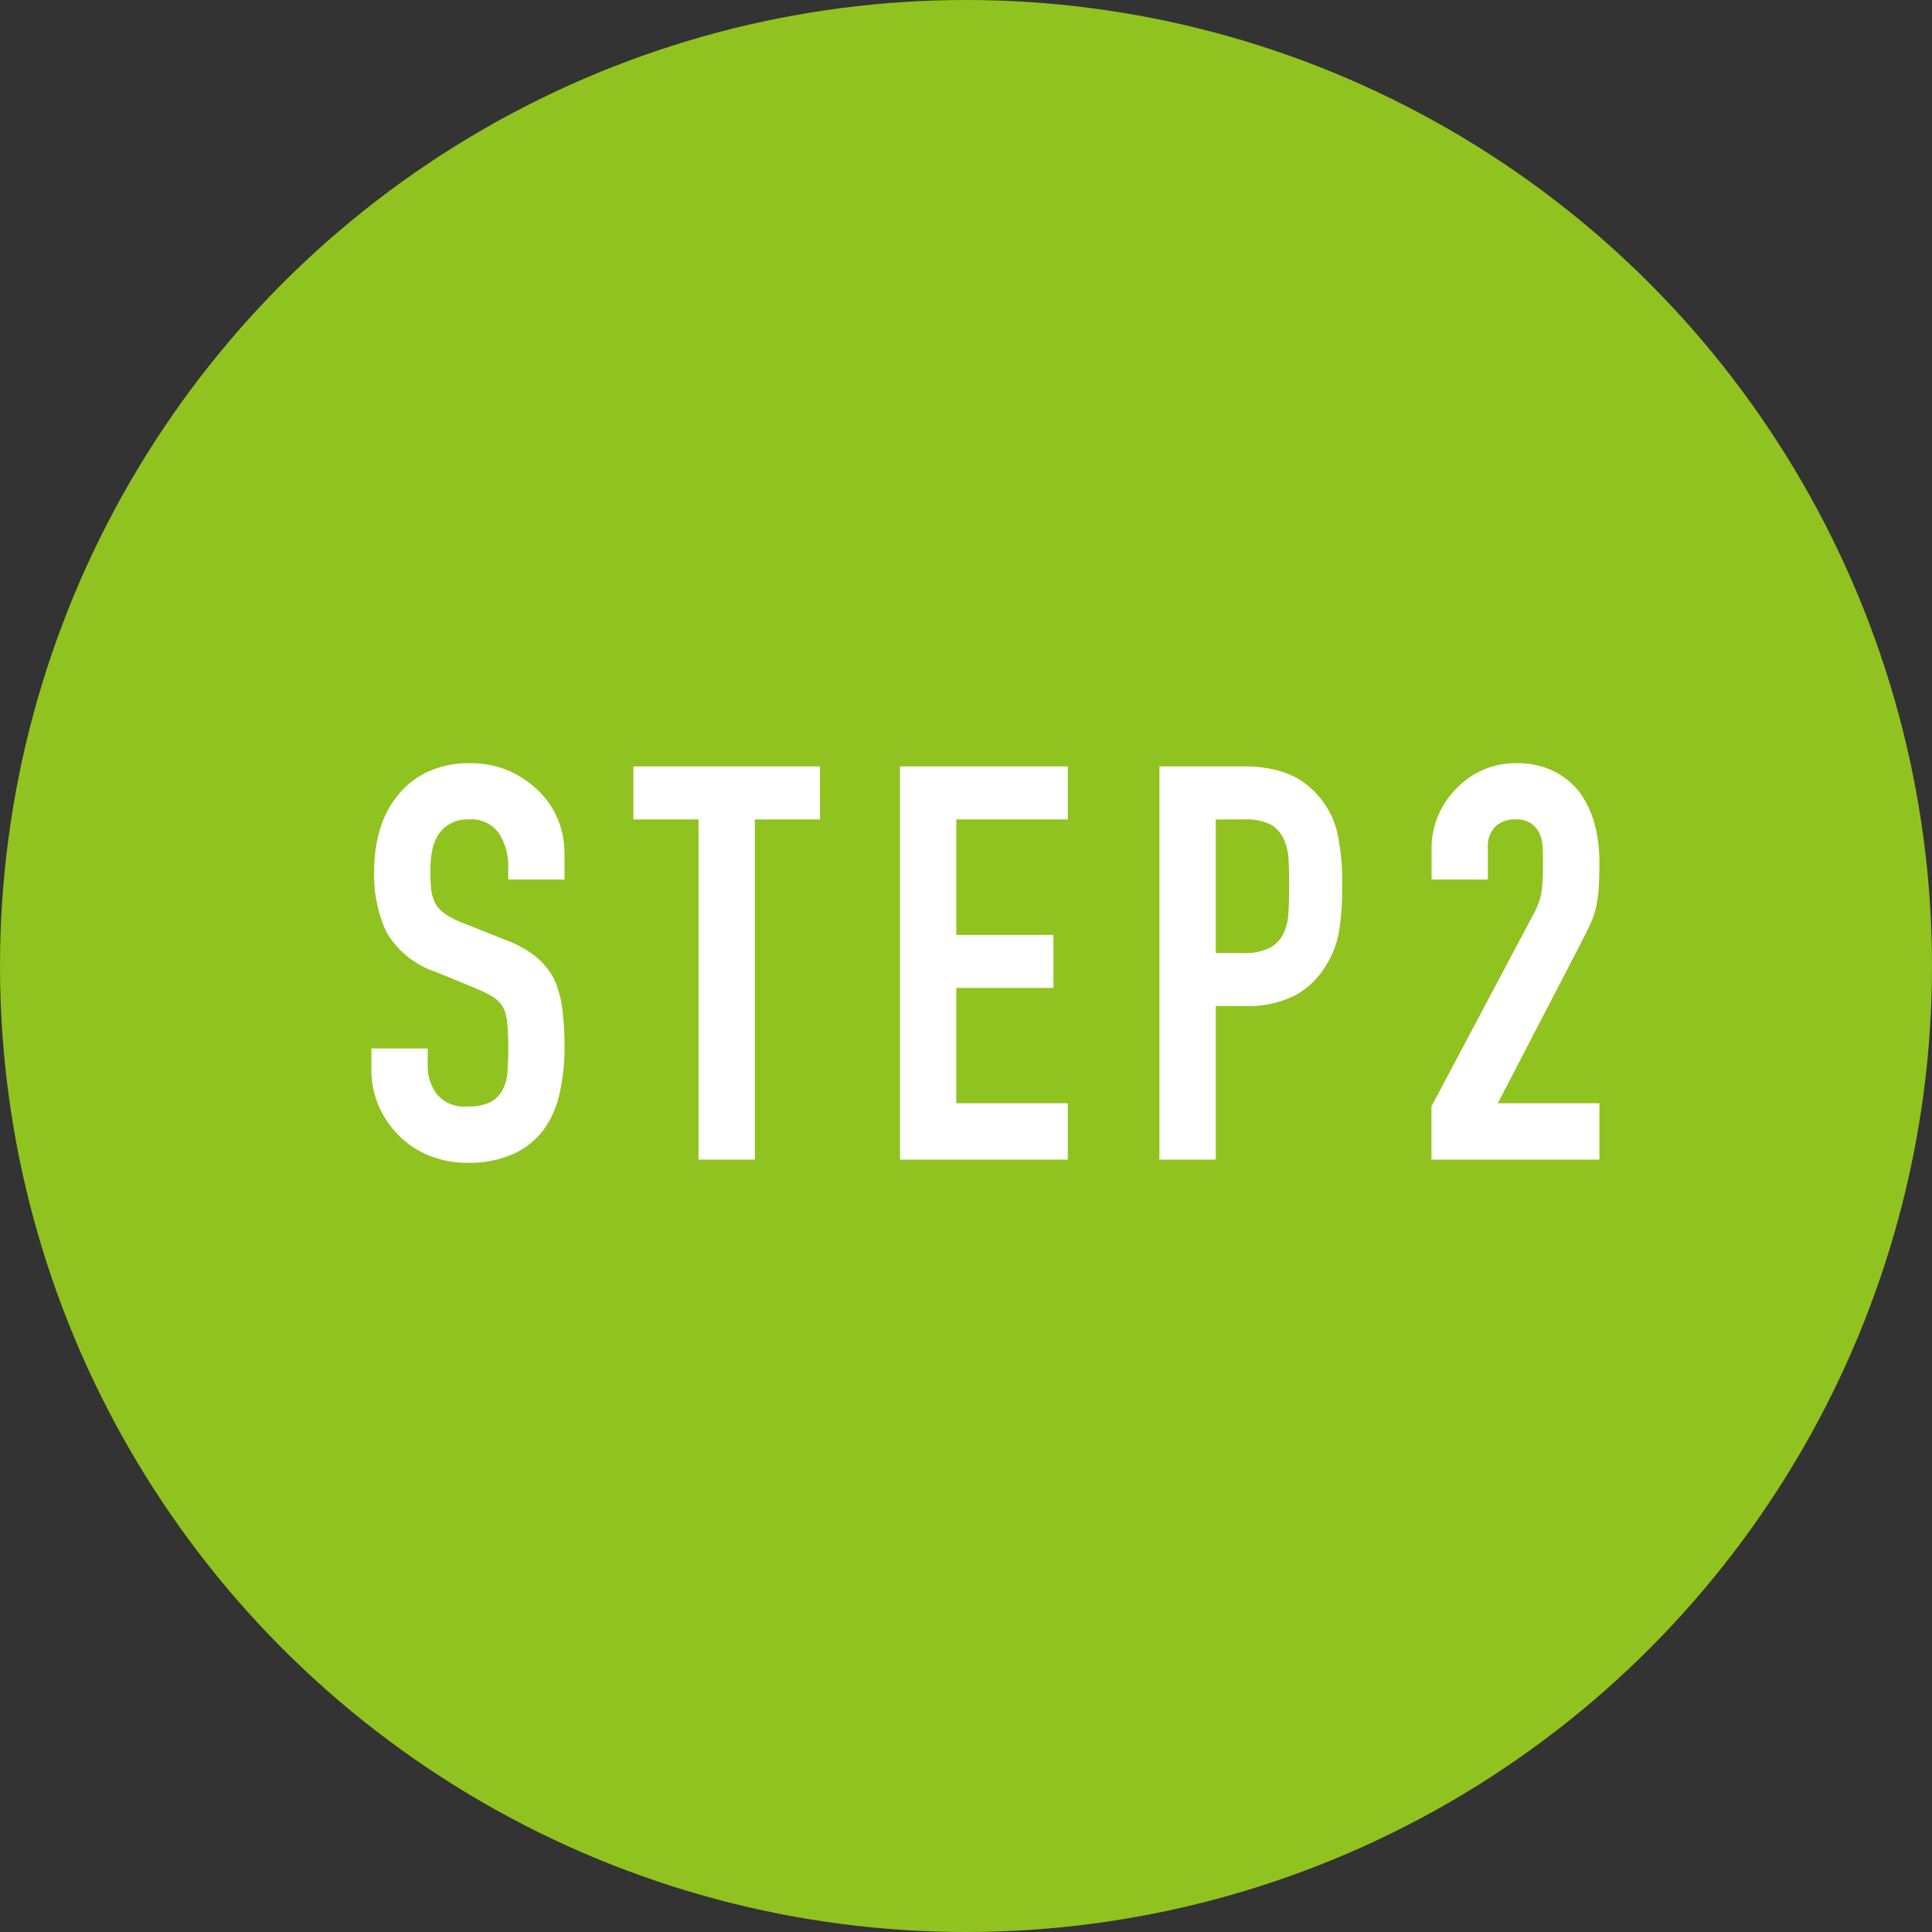
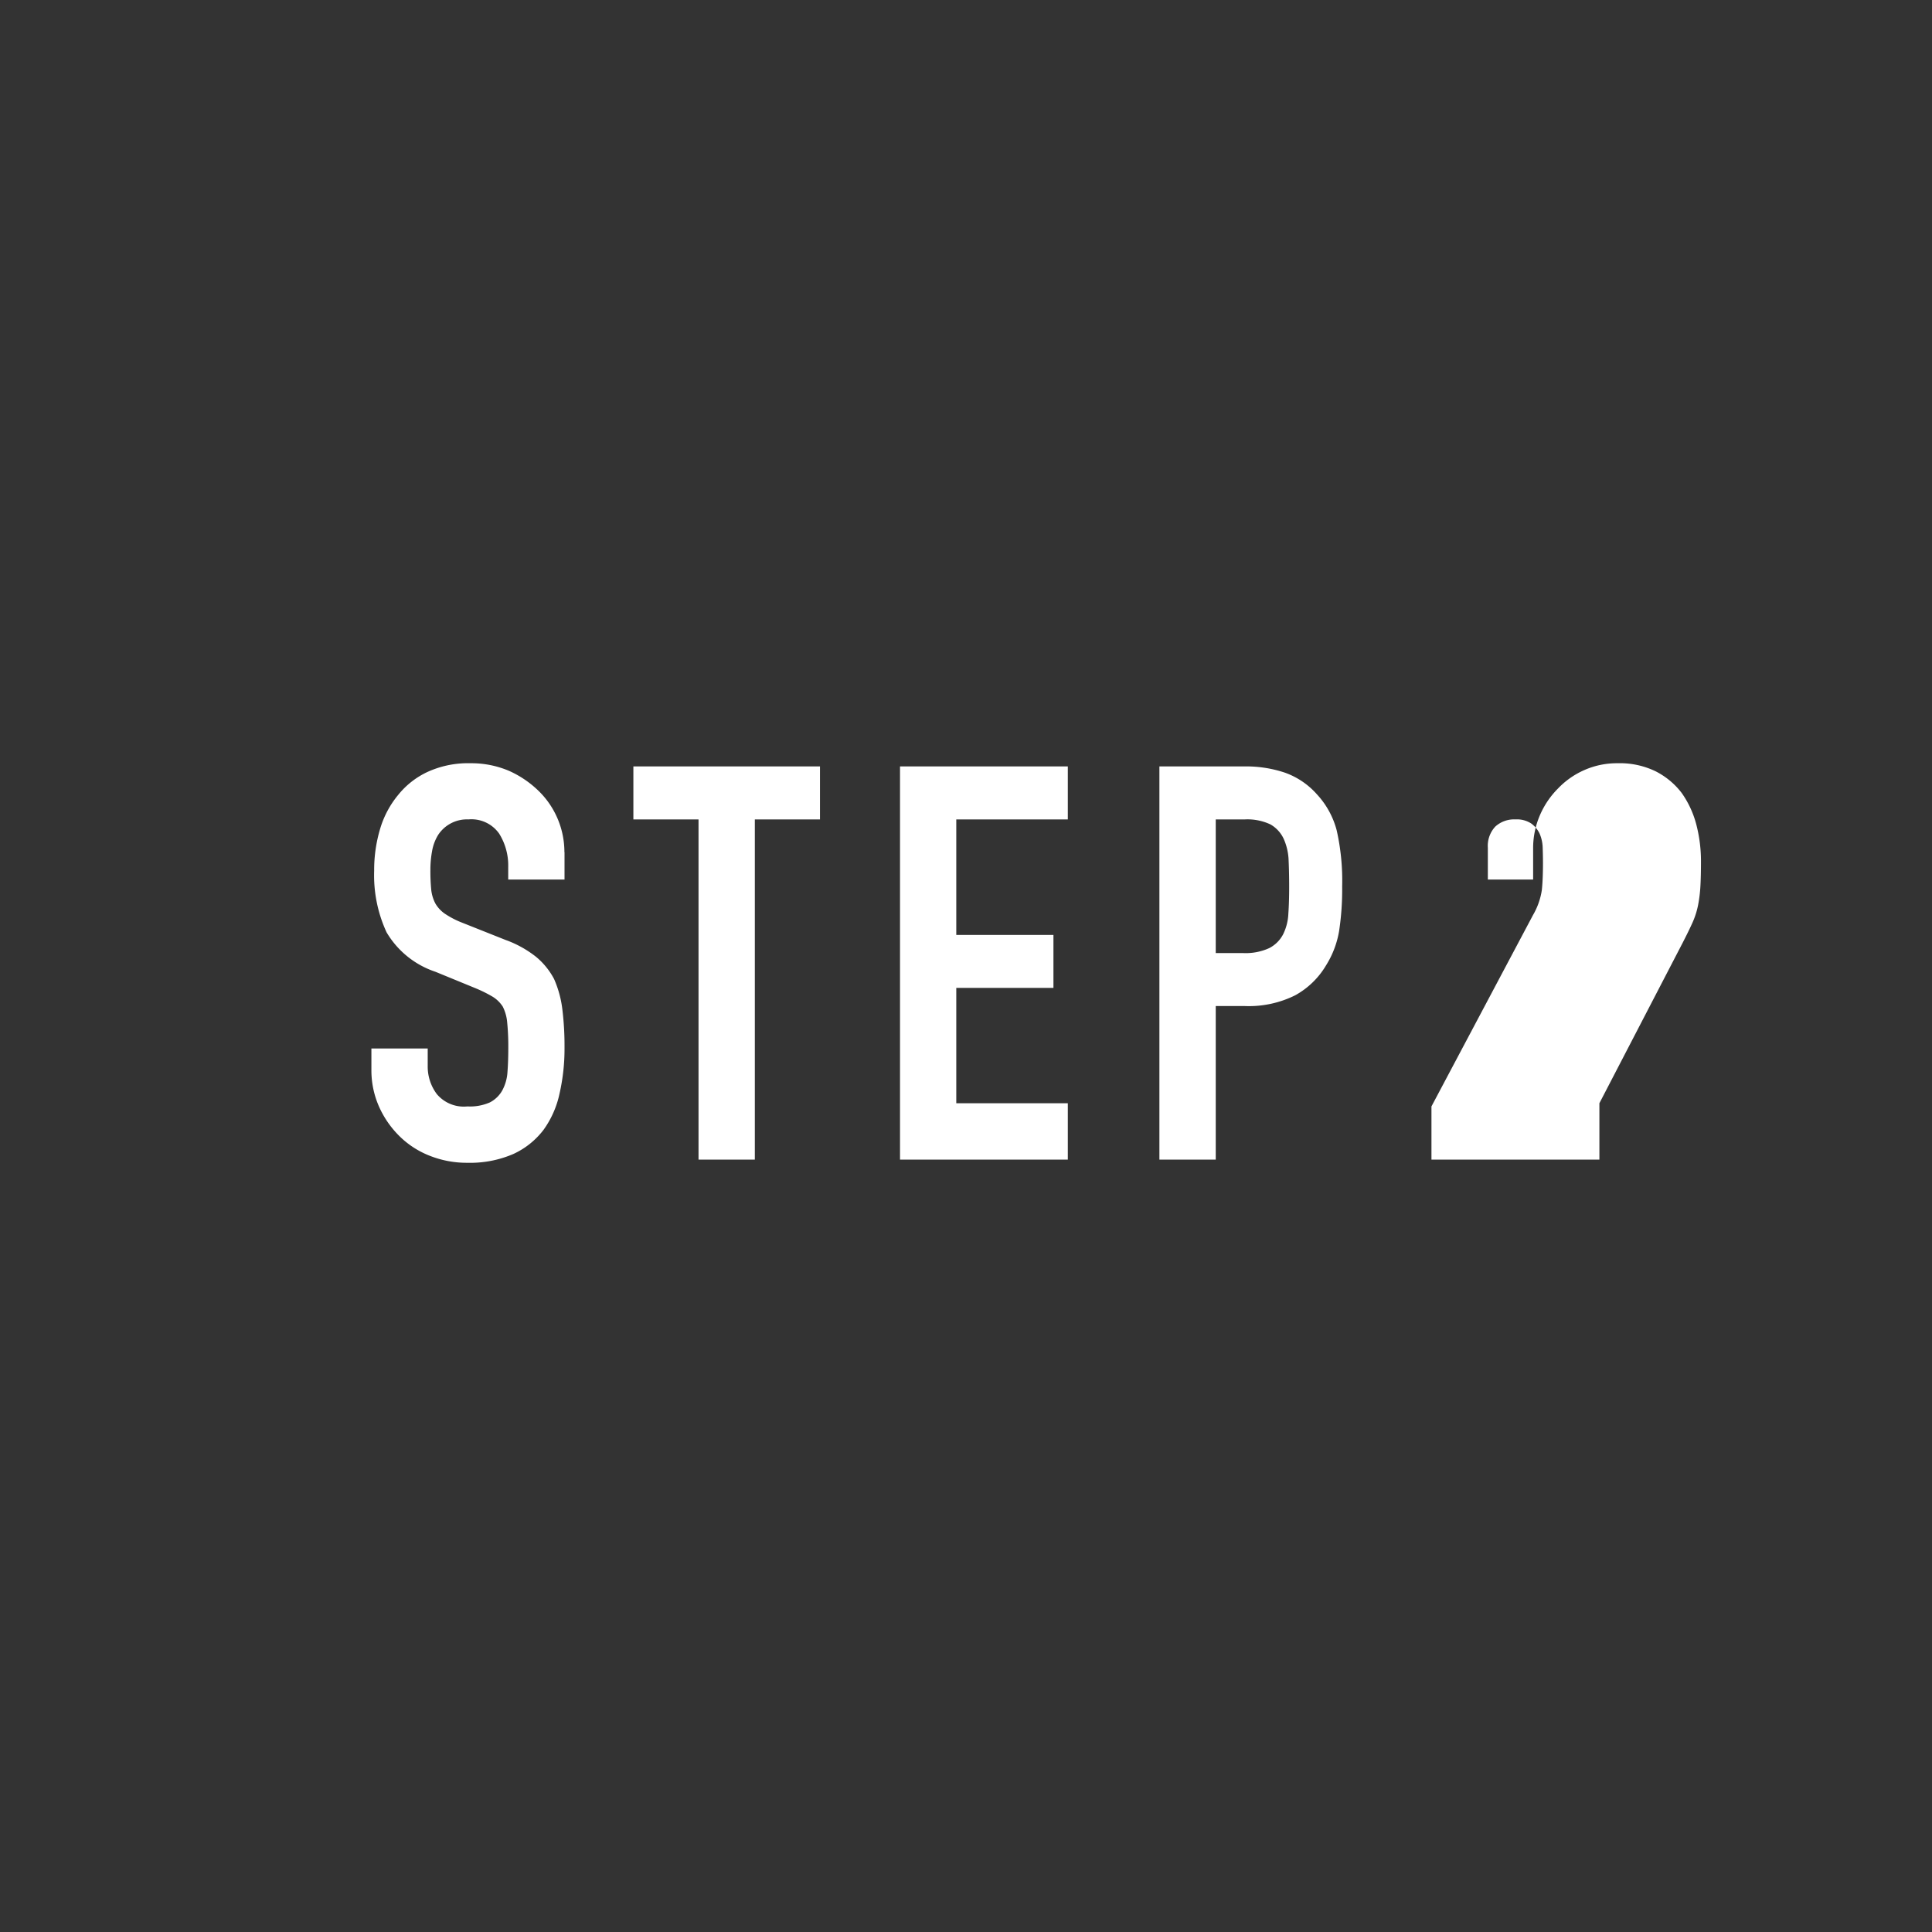
<svg xmlns="http://www.w3.org/2000/svg" id="step02.svg" width="97" height="97" viewBox="0 0 97 97">
  <rect x="0" y="0" width="97" height="97" fill="#333333" stroke="none" />
  <defs>
    <style>
      .cls-1 {
        fill: #90c31f;
      }

      .cls-2 {
        fill: #fff;
        fill-rule: evenodd;
      }
    </style>
  </defs>
-   <circle id="楕円形_3" data-name="楕円形 3" class="cls-1" cx="48.5" cy="48.5" r="48.5" />
-   <path id="STEP2" class="cls-2" d="M234.337,3243.78a4.286,4.286,0,0,0-1.274-3.05,5.105,5.105,0,0,0-1.511-1.03,4.832,4.832,0,0,0-1.926-.38,4.895,4.895,0,0,0-2.148.43A4.121,4.121,0,0,0,226,3240.9a4.8,4.8,0,0,0-.914,1.71,7.188,7.188,0,0,0-.3,2.11,6.813,6.813,0,0,0,.623,3.09,4.5,4.5,0,0,0,2.453,1.98l2.023,0.83a6.776,6.776,0,0,1,.846.42,1.6,1.6,0,0,1,.512.5,2.167,2.167,0,0,1,.222.8,12.117,12.117,0,0,1,.055,1.28q0,0.66-.041,1.2a2.218,2.218,0,0,1-.263.93,1.5,1.5,0,0,1-.624.6,2.471,2.471,0,0,1-1.122.2,1.77,1.77,0,0,1-1.539-.62,2.3,2.3,0,0,1-.457-1.4v-0.89h-2.827v1.06a4.5,4.5,0,0,0,.374,1.84,4.836,4.836,0,0,0,1.012,1.48,4.477,4.477,0,0,0,1.524,1,5.037,5.037,0,0,0,1.913.36,5.463,5.463,0,0,0,2.3-.44,4.007,4.007,0,0,0,1.524-1.22,4.832,4.832,0,0,0,.8-1.82,10.137,10.137,0,0,0,.249-2.31,15.069,15.069,0,0,0-.111-1.93,5.347,5.347,0,0,0-.415-1.51,3.67,3.67,0,0,0-.915-1.12,5.435,5.435,0,0,0-1.524-.84l-2.162-.86a4.4,4.4,0,0,1-.873-0.45,1.58,1.58,0,0,1-.485-0.52,1.911,1.911,0,0,1-.208-0.7,9.588,9.588,0,0,1-.041-0.97,5.2,5.2,0,0,1,.083-0.95,2.306,2.306,0,0,1,.305-0.82,1.73,1.73,0,0,1,1.524-.78,1.7,1.7,0,0,1,1.538.71,3.018,3.018,0,0,1,.457,1.68v0.63h2.827v-1.38Zm9.561,15.44v-17.08h3.271v-2.66H237.8v2.66h3.271v17.08H243.9Zm15.714,0v-2.83h-5.6v-5.79h4.878v-2.66h-4.878v-5.8h5.6v-2.66h-8.425v19.74h8.425Zm7.427,0v-7.71h1.442a5.225,5.225,0,0,0,2.549-.54,4.1,4.1,0,0,0,1.552-1.51,4.708,4.708,0,0,0,.651-1.72,13.9,13.9,0,0,0,.153-2.24,11.451,11.451,0,0,0-.277-2.82,4.247,4.247,0,0,0-1-1.81,3.879,3.879,0,0,0-1.607-1.08,6.126,6.126,0,0,0-2.051-.31h-4.241v19.74h2.827Zm1.469-17.08a2.718,2.718,0,0,1,1.275.25,1.616,1.616,0,0,1,.665.72,2.889,2.889,0,0,1,.25,1.1c0.018,0.41.027,0.85,0.027,1.31,0,0.5-.013.96-0.041,1.36a2.571,2.571,0,0,1-.263,1.03,1.619,1.619,0,0,1-.693.69,2.846,2.846,0,0,1-1.331.25h-1.358v-6.71h1.469Zm17.793,17.08v-2.83h-5.1l4.157-8.01q0.333-.645.527-1.08a4.111,4.111,0,0,0,.277-0.89,7.052,7.052,0,0,0,.111-0.93q0.027-.48.028-1.2a7.325,7.325,0,0,0-.236-1.89,4.873,4.873,0,0,0-.734-1.58,3.816,3.816,0,0,0-1.317-1.09,4.114,4.114,0,0,0-1.9-.4,4.04,4.04,0,0,0-1.663.34,4.105,4.105,0,0,0-1.33.93,4.3,4.3,0,0,0-.915,1.36,4.171,4.171,0,0,0-.332,1.66v1.55H280.7v-1.6a1.413,1.413,0,0,1,.375-1.06,1.4,1.4,0,0,1,1.011-.36,1.315,1.315,0,0,1,.8.21,1.352,1.352,0,0,1,.416.51,1.909,1.909,0,0,1,.152.71c0.009,0.27.014,0.52,0.014,0.76q0,0.81-.056,1.35a3.519,3.519,0,0,1-.443,1.26l-5.1,9.61v2.67H286.3Z" transform="translate(-206 -3201)" />
+   <path id="STEP2" class="cls-2" d="M234.337,3243.78a4.286,4.286,0,0,0-1.274-3.05,5.105,5.105,0,0,0-1.511-1.03,4.832,4.832,0,0,0-1.926-.38,4.895,4.895,0,0,0-2.148.43A4.121,4.121,0,0,0,226,3240.9a4.8,4.8,0,0,0-.914,1.71,7.188,7.188,0,0,0-.3,2.11,6.813,6.813,0,0,0,.623,3.09,4.5,4.5,0,0,0,2.453,1.98l2.023,0.83a6.776,6.776,0,0,1,.846.42,1.6,1.6,0,0,1,.512.5,2.167,2.167,0,0,1,.222.8,12.117,12.117,0,0,1,.055,1.28q0,0.66-.041,1.2a2.218,2.218,0,0,1-.263.93,1.5,1.5,0,0,1-.624.6,2.471,2.471,0,0,1-1.122.2,1.77,1.77,0,0,1-1.539-.62,2.3,2.3,0,0,1-.457-1.4v-0.89h-2.827v1.06a4.5,4.5,0,0,0,.374,1.84,4.836,4.836,0,0,0,1.012,1.48,4.477,4.477,0,0,0,1.524,1,5.037,5.037,0,0,0,1.913.36,5.463,5.463,0,0,0,2.3-.44,4.007,4.007,0,0,0,1.524-1.22,4.832,4.832,0,0,0,.8-1.82,10.137,10.137,0,0,0,.249-2.31,15.069,15.069,0,0,0-.111-1.93,5.347,5.347,0,0,0-.415-1.51,3.67,3.67,0,0,0-.915-1.12,5.435,5.435,0,0,0-1.524-.84l-2.162-.86a4.4,4.4,0,0,1-.873-0.45,1.58,1.58,0,0,1-.485-0.52,1.911,1.911,0,0,1-.208-0.7,9.588,9.588,0,0,1-.041-0.97,5.2,5.2,0,0,1,.083-0.95,2.306,2.306,0,0,1,.305-0.82,1.73,1.73,0,0,1,1.524-.78,1.7,1.7,0,0,1,1.538.71,3.018,3.018,0,0,1,.457,1.68v0.63h2.827v-1.38Zm9.561,15.44v-17.08h3.271v-2.66H237.8v2.66h3.271v17.08H243.9Zm15.714,0v-2.83h-5.6v-5.79h4.878v-2.66h-4.878v-5.8h5.6v-2.66h-8.425v19.74h8.425Zm7.427,0v-7.71h1.442a5.225,5.225,0,0,0,2.549-.54,4.1,4.1,0,0,0,1.552-1.51,4.708,4.708,0,0,0,.651-1.72,13.9,13.9,0,0,0,.153-2.24,11.451,11.451,0,0,0-.277-2.82,4.247,4.247,0,0,0-1-1.81,3.879,3.879,0,0,0-1.607-1.08,6.126,6.126,0,0,0-2.051-.31h-4.241v19.74h2.827Zm1.469-17.08a2.718,2.718,0,0,1,1.275.25,1.616,1.616,0,0,1,.665.72,2.889,2.889,0,0,1,.25,1.1c0.018,0.41.027,0.85,0.027,1.31,0,0.5-.013.96-0.041,1.36a2.571,2.571,0,0,1-.263,1.03,1.619,1.619,0,0,1-.693.69,2.846,2.846,0,0,1-1.331.25h-1.358v-6.71h1.469Zm17.793,17.08v-2.83l4.157-8.01q0.333-.645.527-1.08a4.111,4.111,0,0,0,.277-0.89,7.052,7.052,0,0,0,.111-0.93q0.027-.48.028-1.2a7.325,7.325,0,0,0-.236-1.89,4.873,4.873,0,0,0-.734-1.58,3.816,3.816,0,0,0-1.317-1.09,4.114,4.114,0,0,0-1.9-.4,4.04,4.04,0,0,0-1.663.34,4.105,4.105,0,0,0-1.33.93,4.3,4.3,0,0,0-.915,1.36,4.171,4.171,0,0,0-.332,1.66v1.55H280.7v-1.6a1.413,1.413,0,0,1,.375-1.06,1.4,1.4,0,0,1,1.011-.36,1.315,1.315,0,0,1,.8.21,1.352,1.352,0,0,1,.416.51,1.909,1.909,0,0,1,.152.71c0.009,0.27.014,0.52,0.014,0.76q0,0.81-.056,1.35a3.519,3.519,0,0,1-.443,1.26l-5.1,9.61v2.67H286.3Z" transform="translate(-206 -3201)" />
</svg>